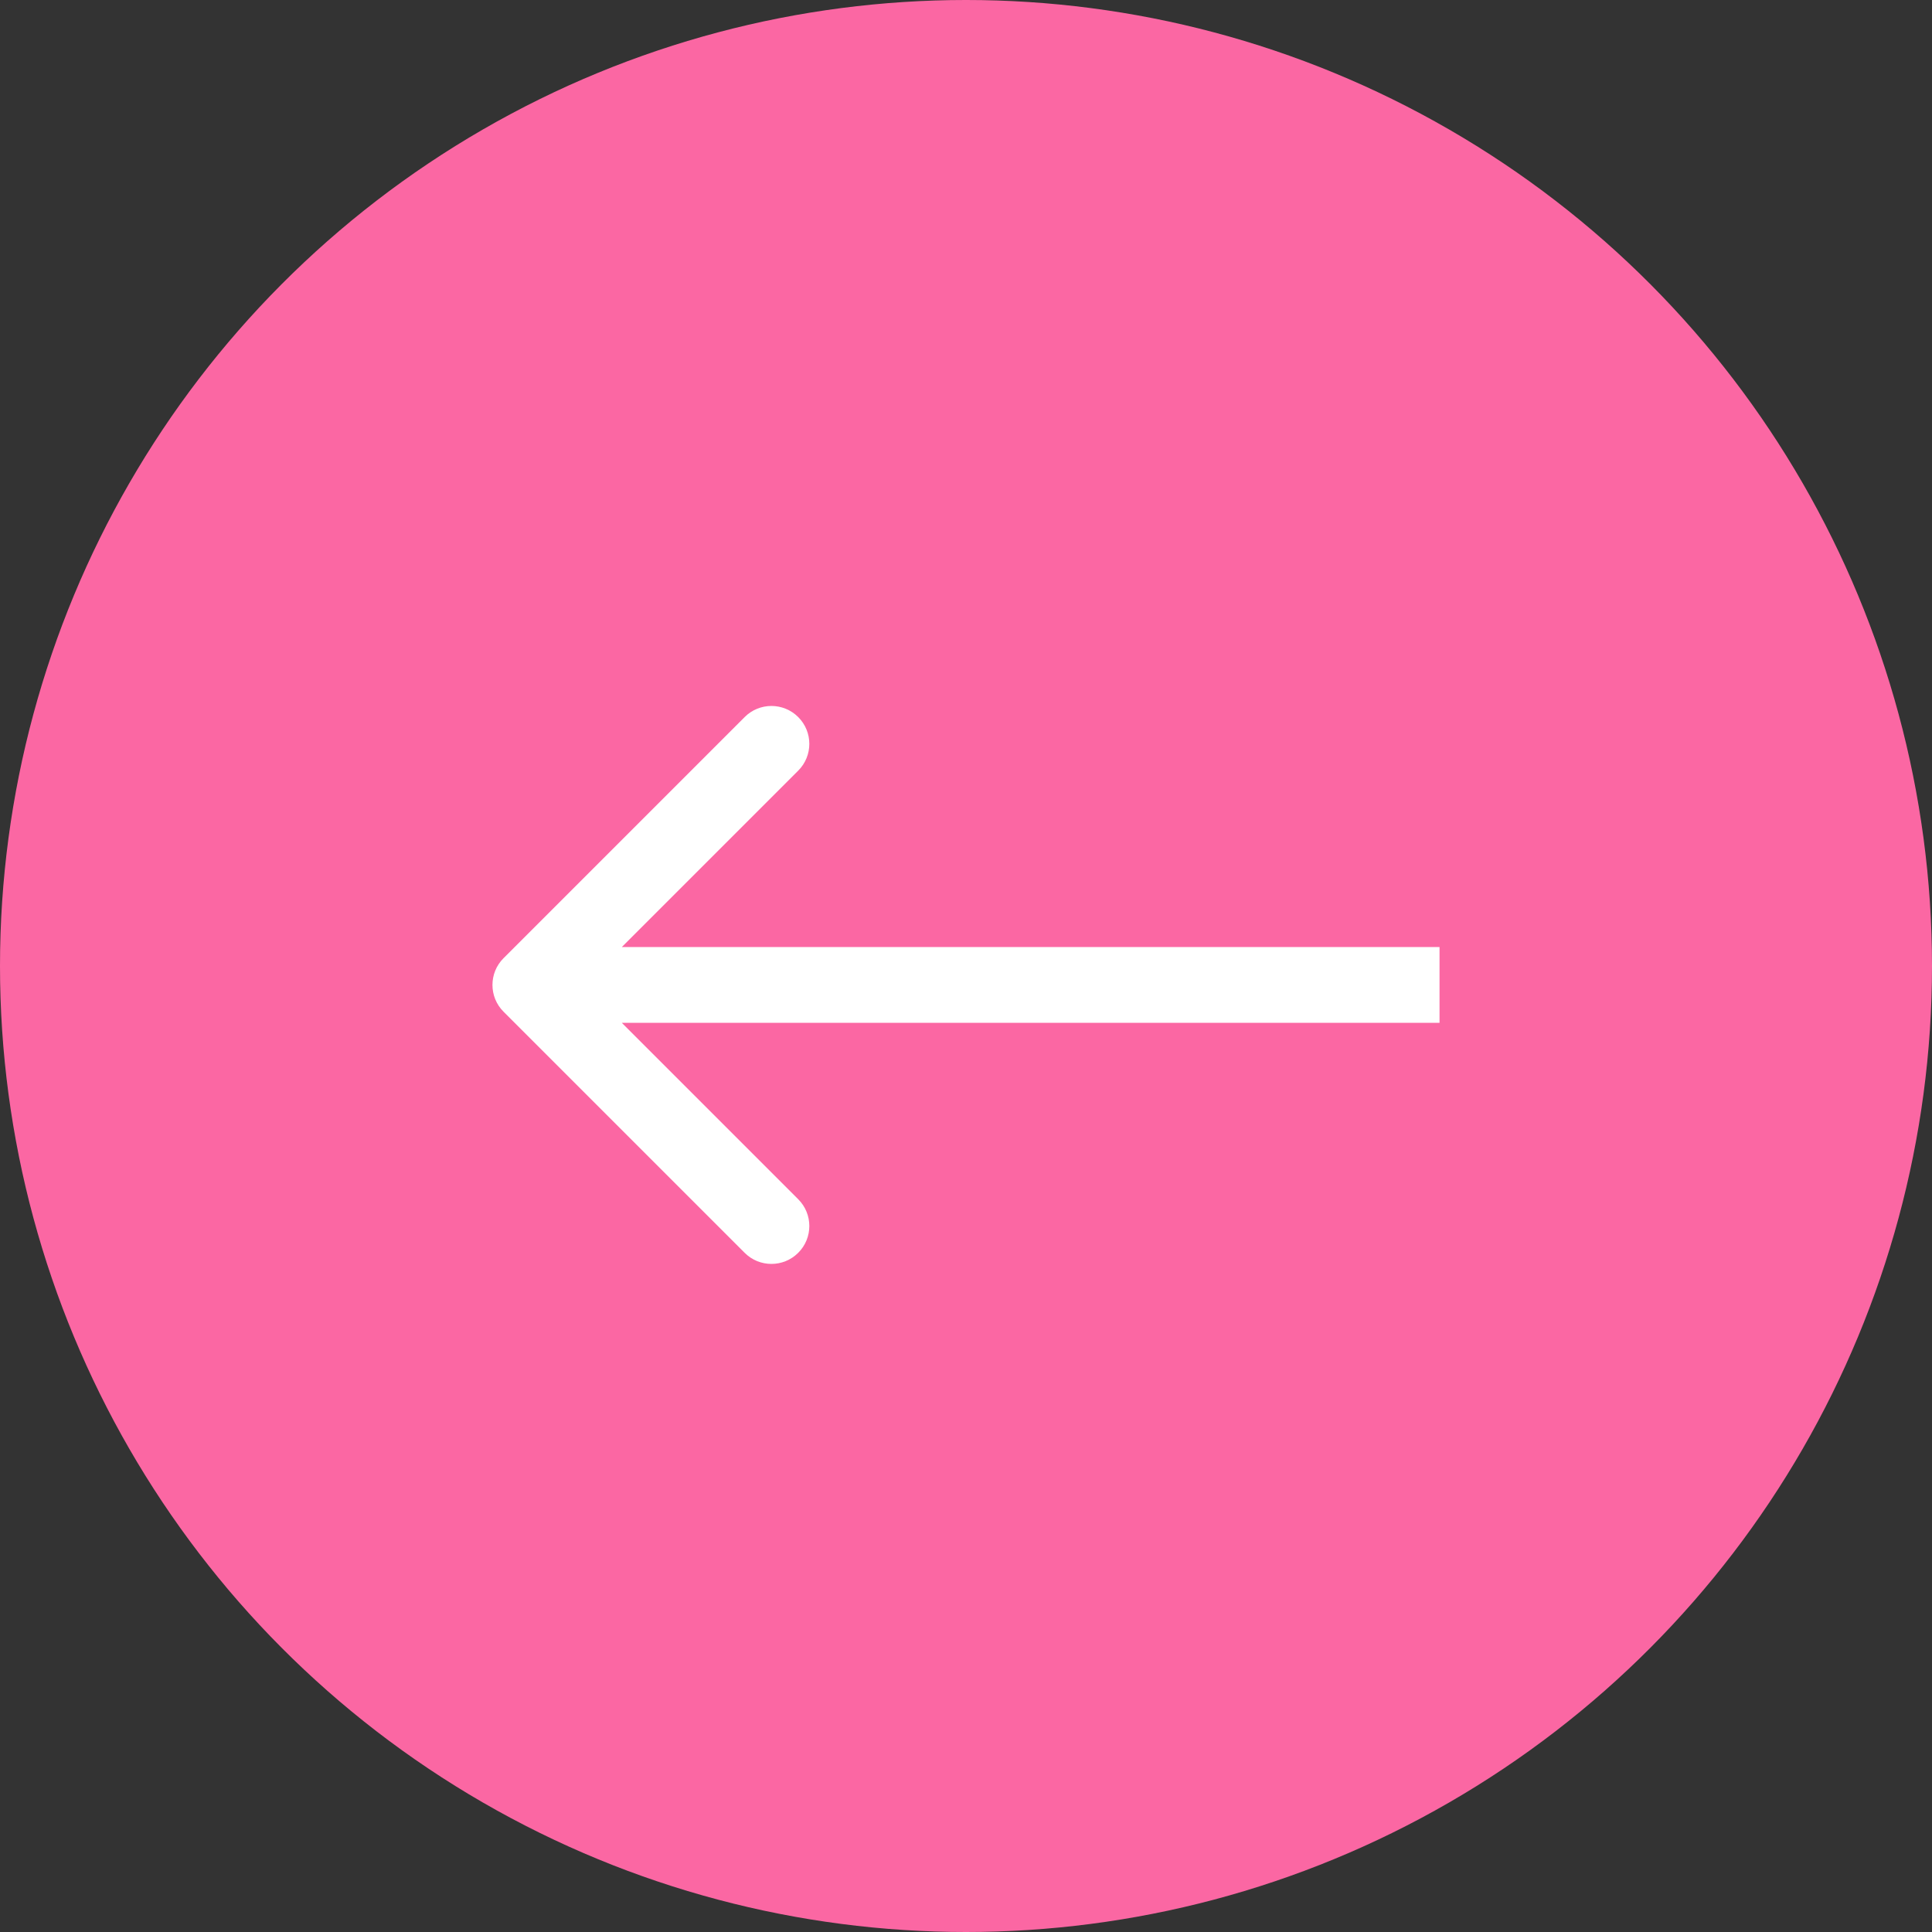
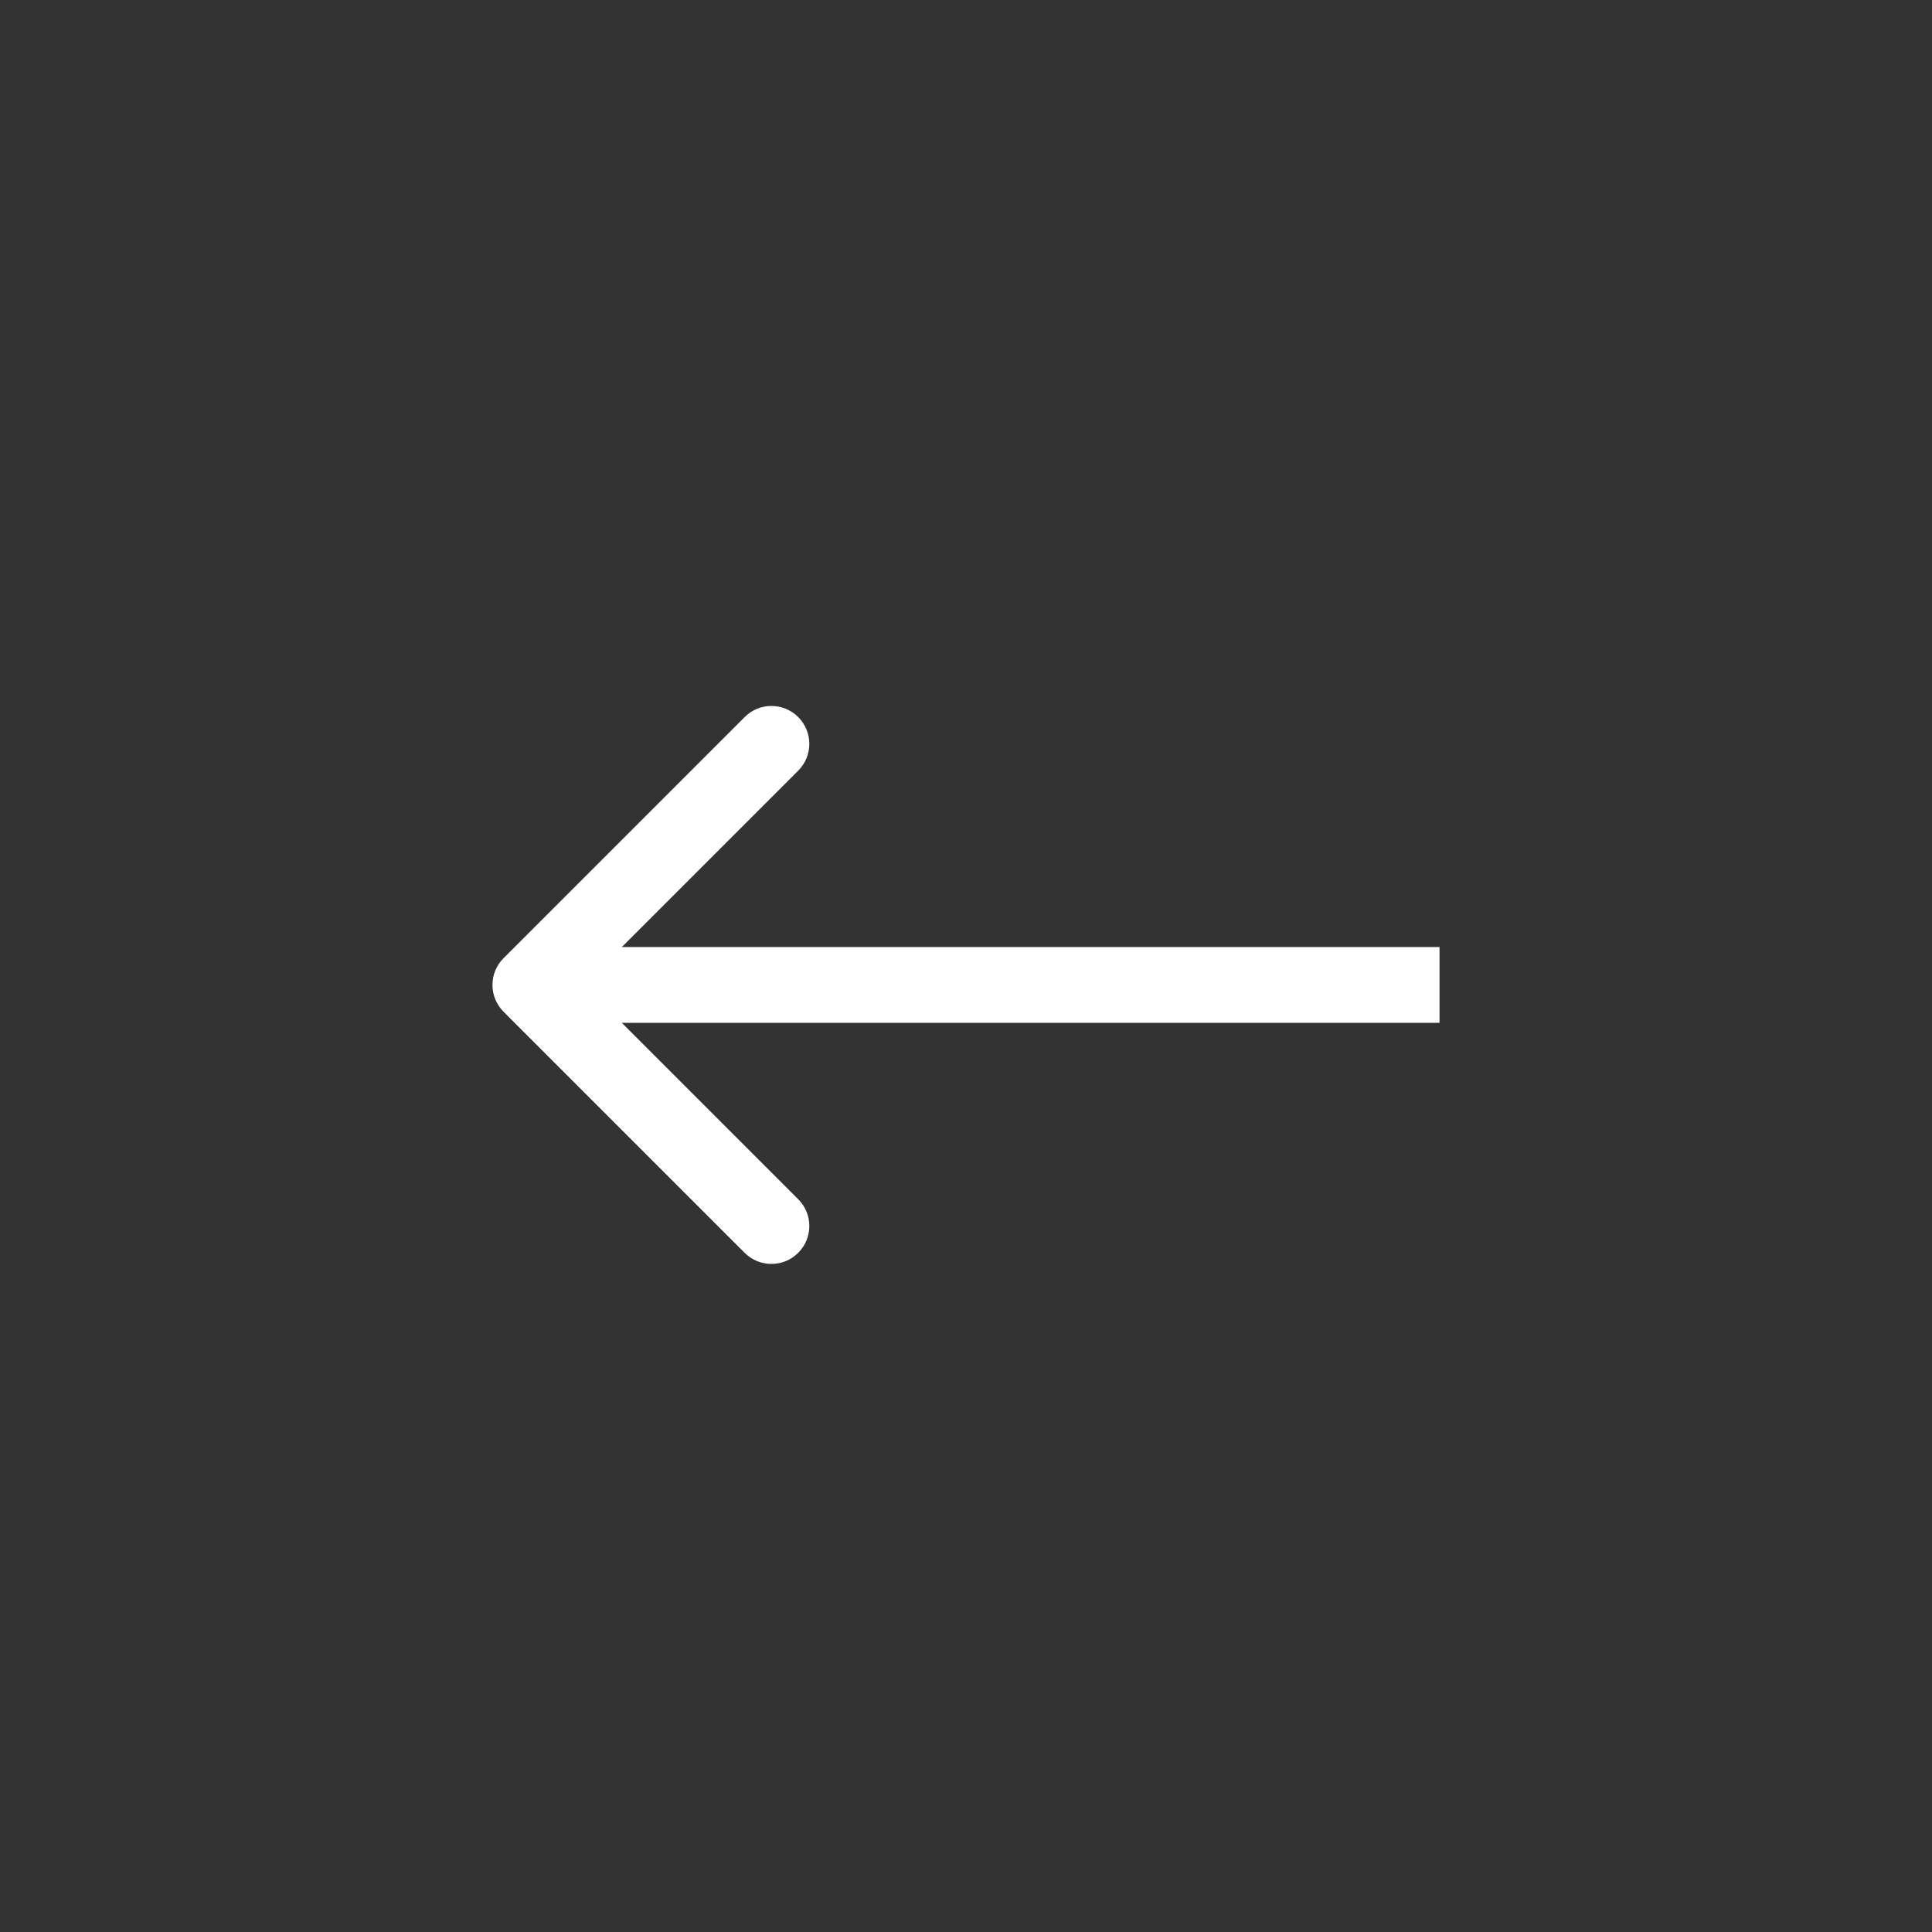
<svg xmlns="http://www.w3.org/2000/svg" width="51" height="51" viewBox="0 0 51 51" fill="none">
  <rect x="0" y="0" width="51" height="51" fill="#333333" stroke="none" />
-   <circle r="25.5" transform="matrix(-1 0 0 1 25.5 25.5)" fill="#FB67A3" />
  <path d="M13.293 26.707C12.902 26.317 12.902 25.683 13.293 25.293L19.657 18.929C20.047 18.538 20.68 18.538 21.071 18.929C21.462 19.32 21.462 19.953 21.071 20.343L15.414 26L21.071 31.657C21.462 32.047 21.462 32.681 21.071 33.071C20.68 33.462 20.047 33.462 19.657 33.071L13.293 26.707ZM38 27H14V25H38V27Z" fill="white" />
</svg>